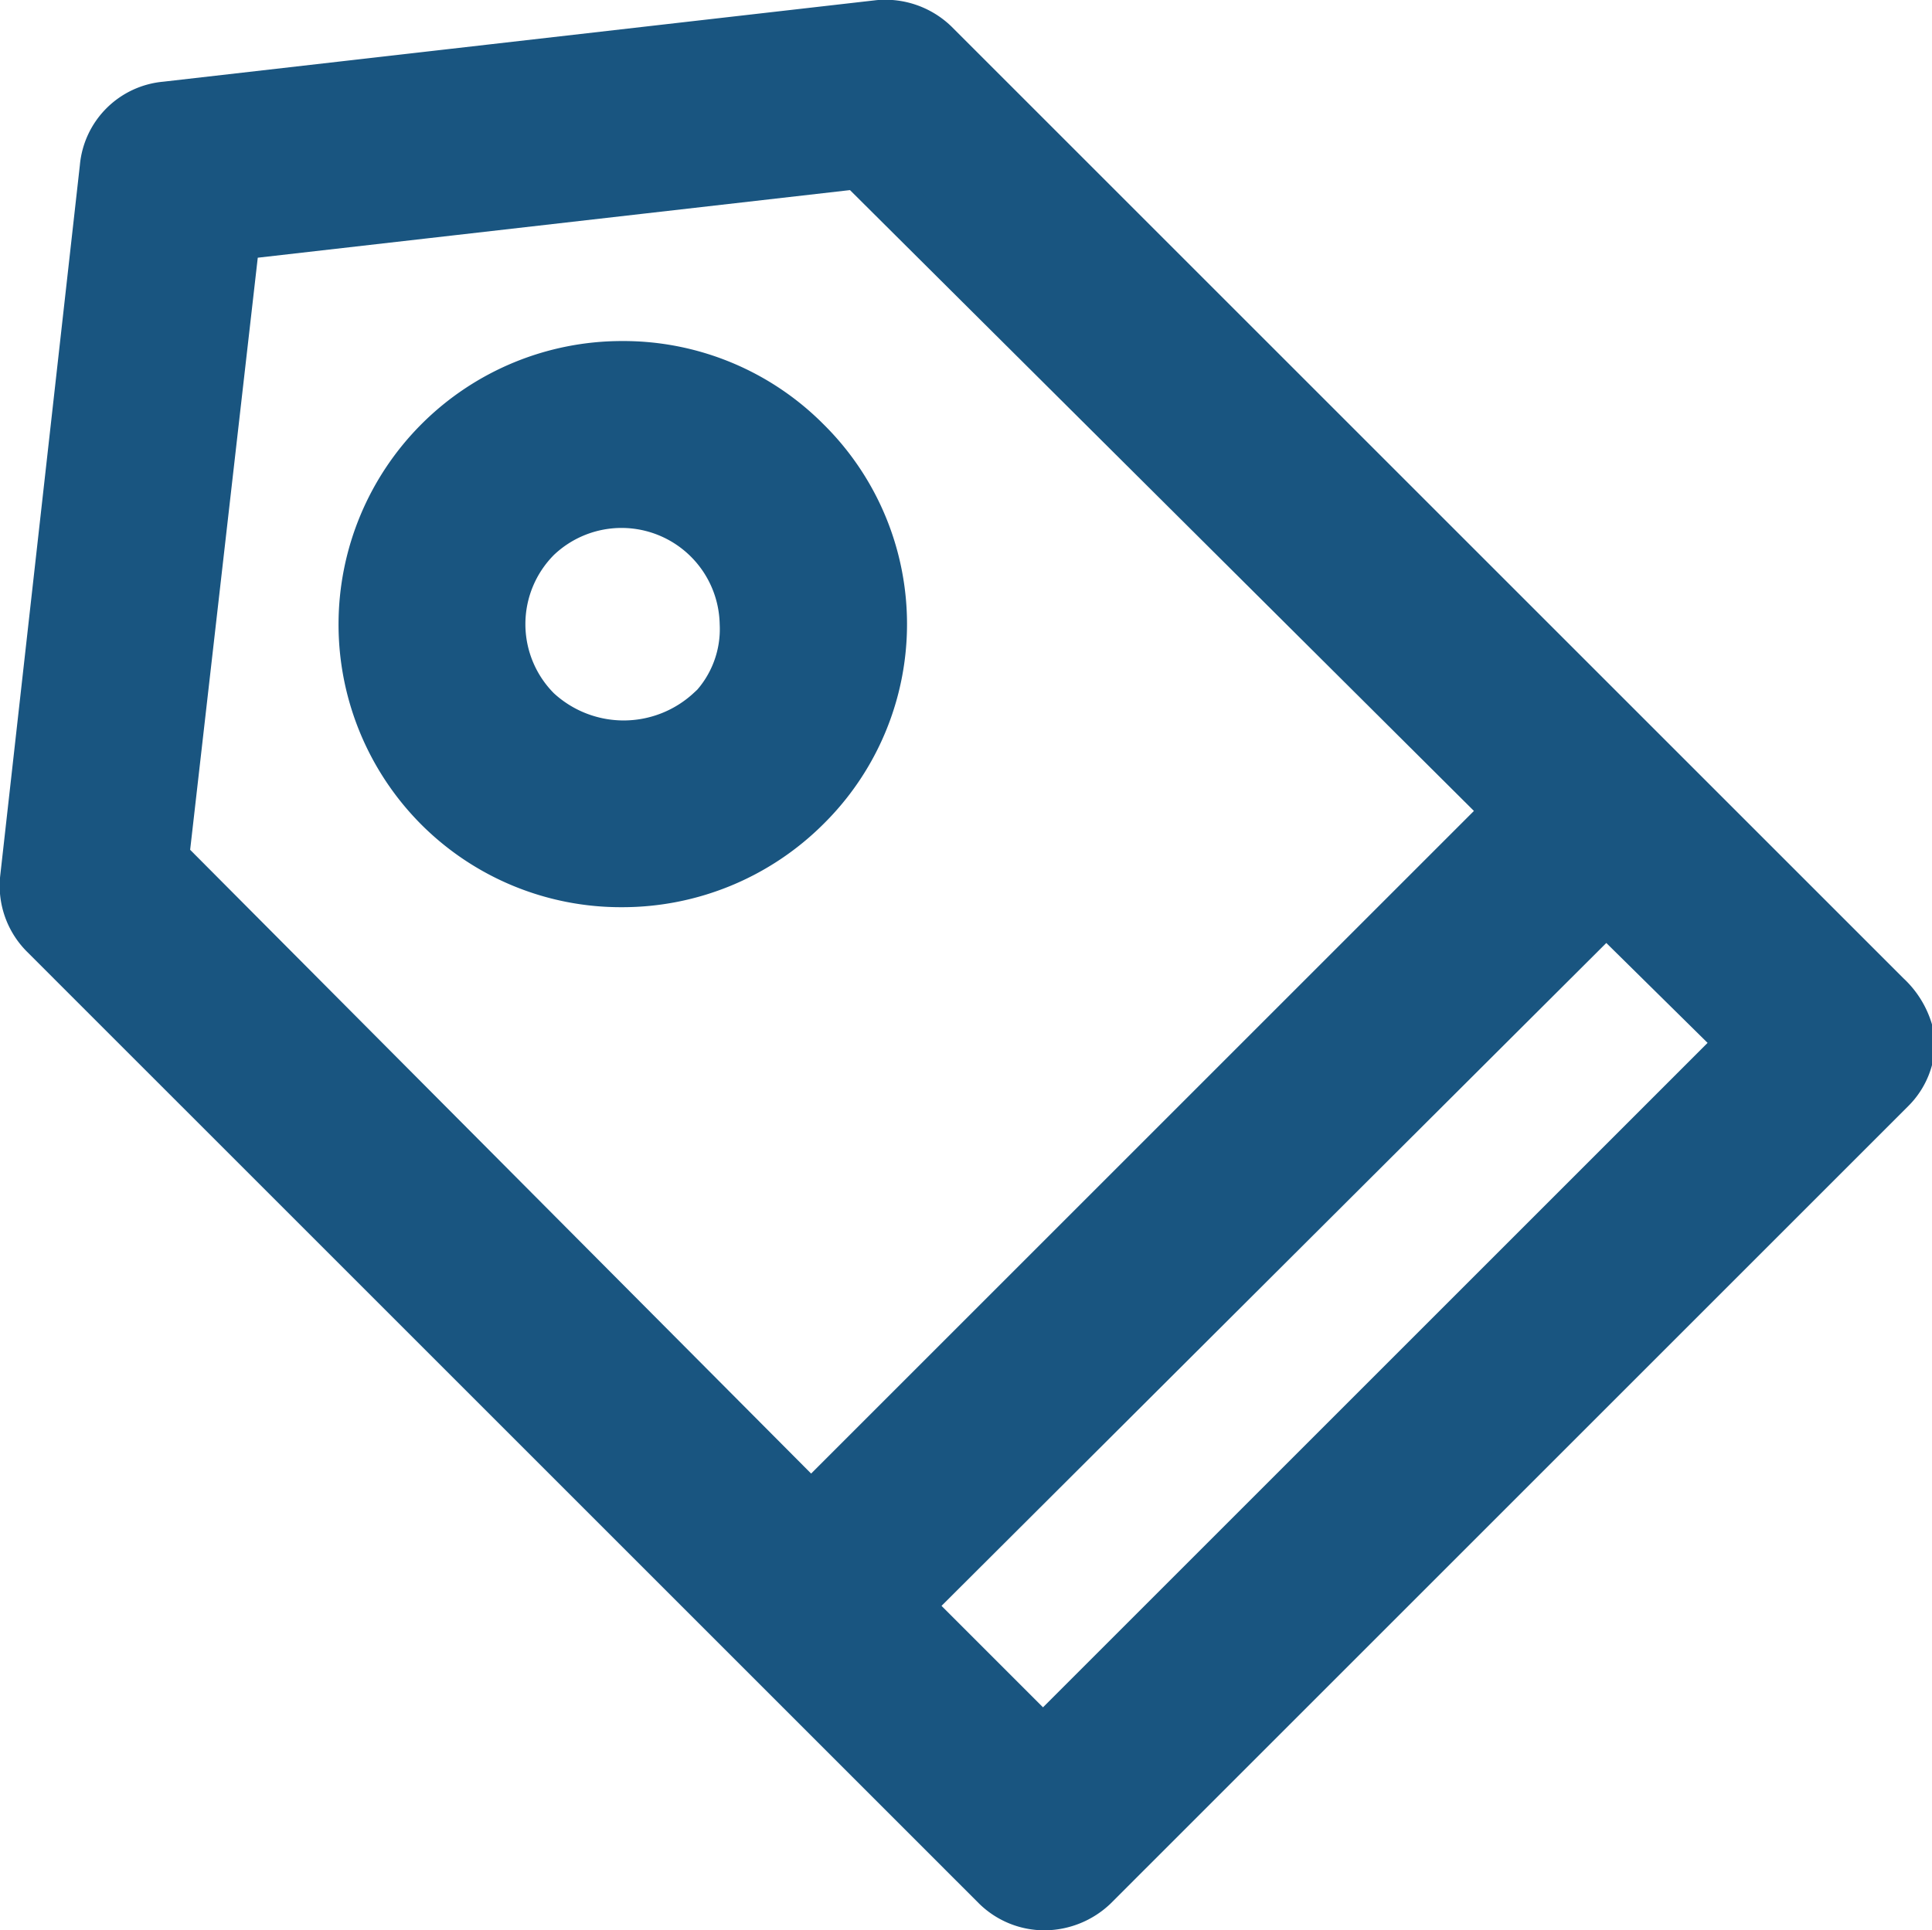
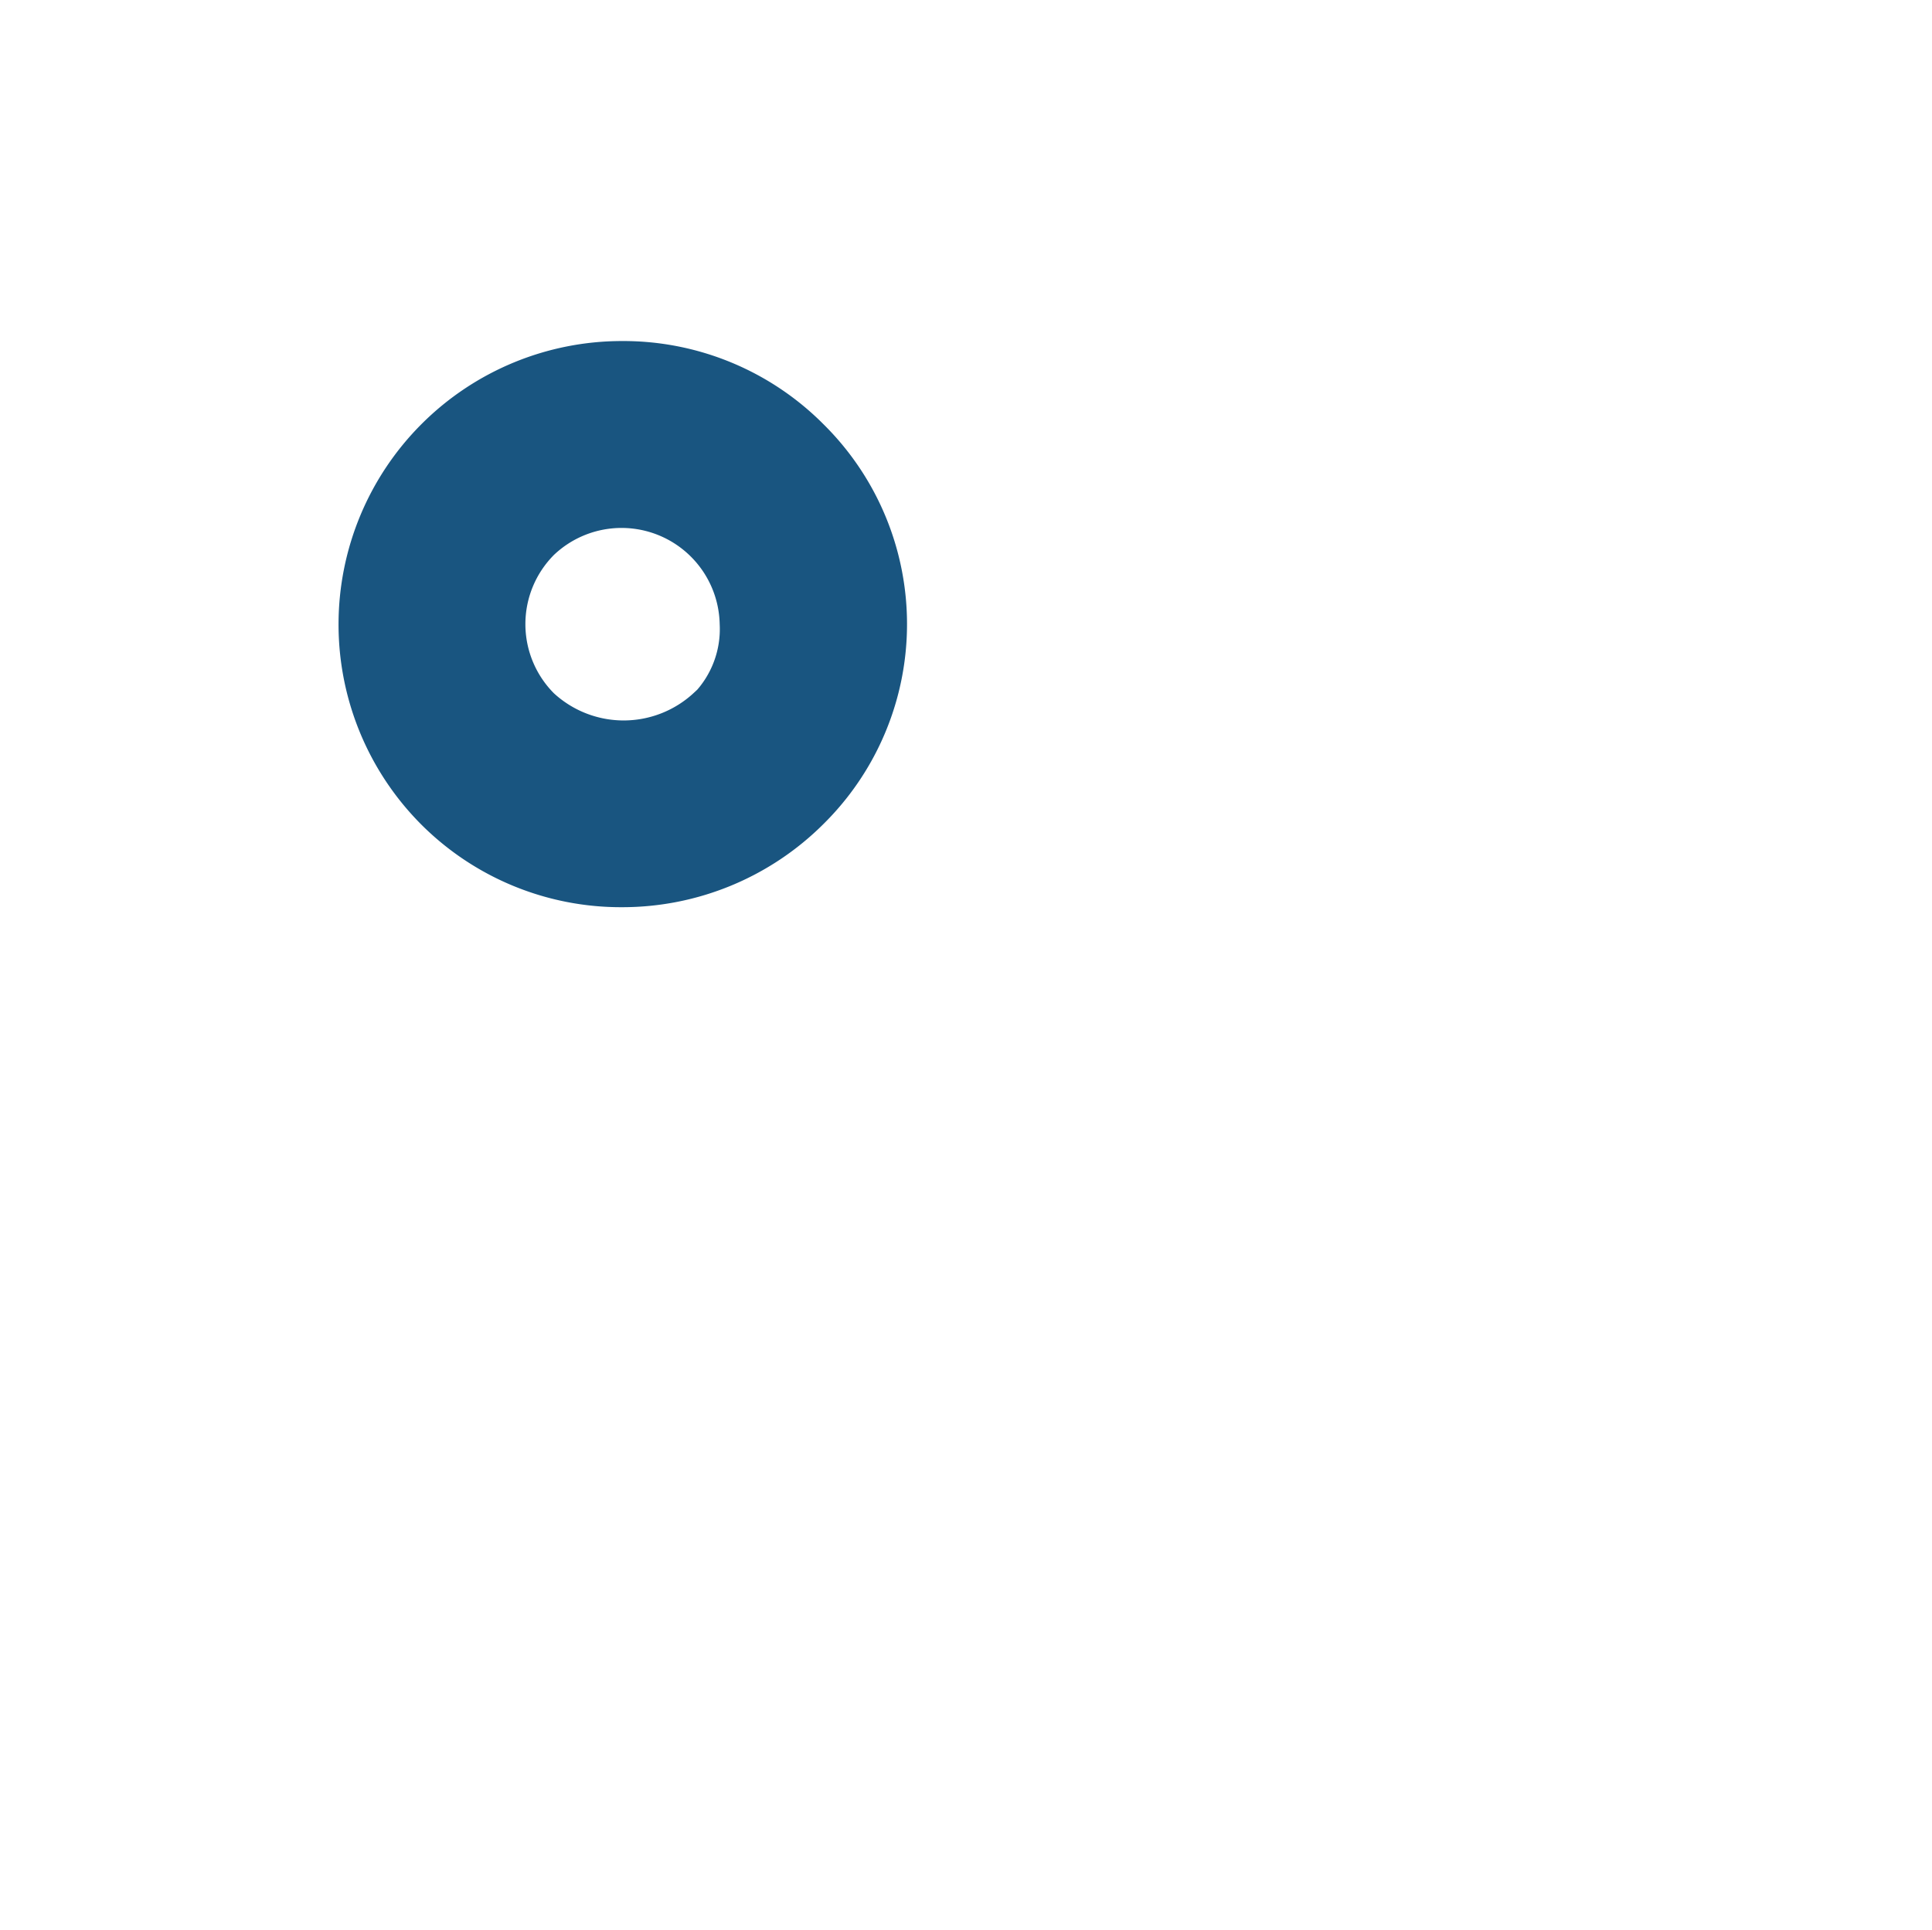
<svg xmlns="http://www.w3.org/2000/svg" viewBox="0 0 31.49 31.47">
  <title>123124124</title>
-   <path d="M30.75,16.24,15.23.72a1.15,1.15,0,0,0-.9-.32L2.7,1.73a1.1,1.1,0,0,0-1,1L.4,14.33a1.12,1.12,0,0,0,.32.9L16.24,30.75a1.12,1.12,0,0,0,.79.32,1.17,1.17,0,0,0,.79-.32l13-13a1.08,1.08,0,0,0,.32-.79A1.27,1.27,0,0,0,30.75,16.24ZM2.68,14,3.84,3.84,14,2.68,24.59,13.22,13.22,24.59ZM17,28.4l-2.22-2.22L26.18,14.81,28.4,17Z" fill="#195580" stroke="#195580" stroke-miterlimit="10" stroke-width="0.8" />
  <path d="M13.14,7.2a4.2,4.2,0,0,0-3-1.24,4.22,4.22,0,0,0-3,7.19,4.2,4.2,0,0,0,3,1.24,4.24,4.24,0,0,0,3-1.24,4.18,4.18,0,0,0,0-5.95Zm-1.56,4.39a2.08,2.08,0,0,1-2.83,0,2,2,0,0,1,0-2.83,2,2,0,0,1,3.38,1.4A1.91,1.91,0,0,1,11.59,11.59Z" fill="#195580" stroke="#195580" stroke-miterlimit="10" stroke-width="0.8" />
</svg>